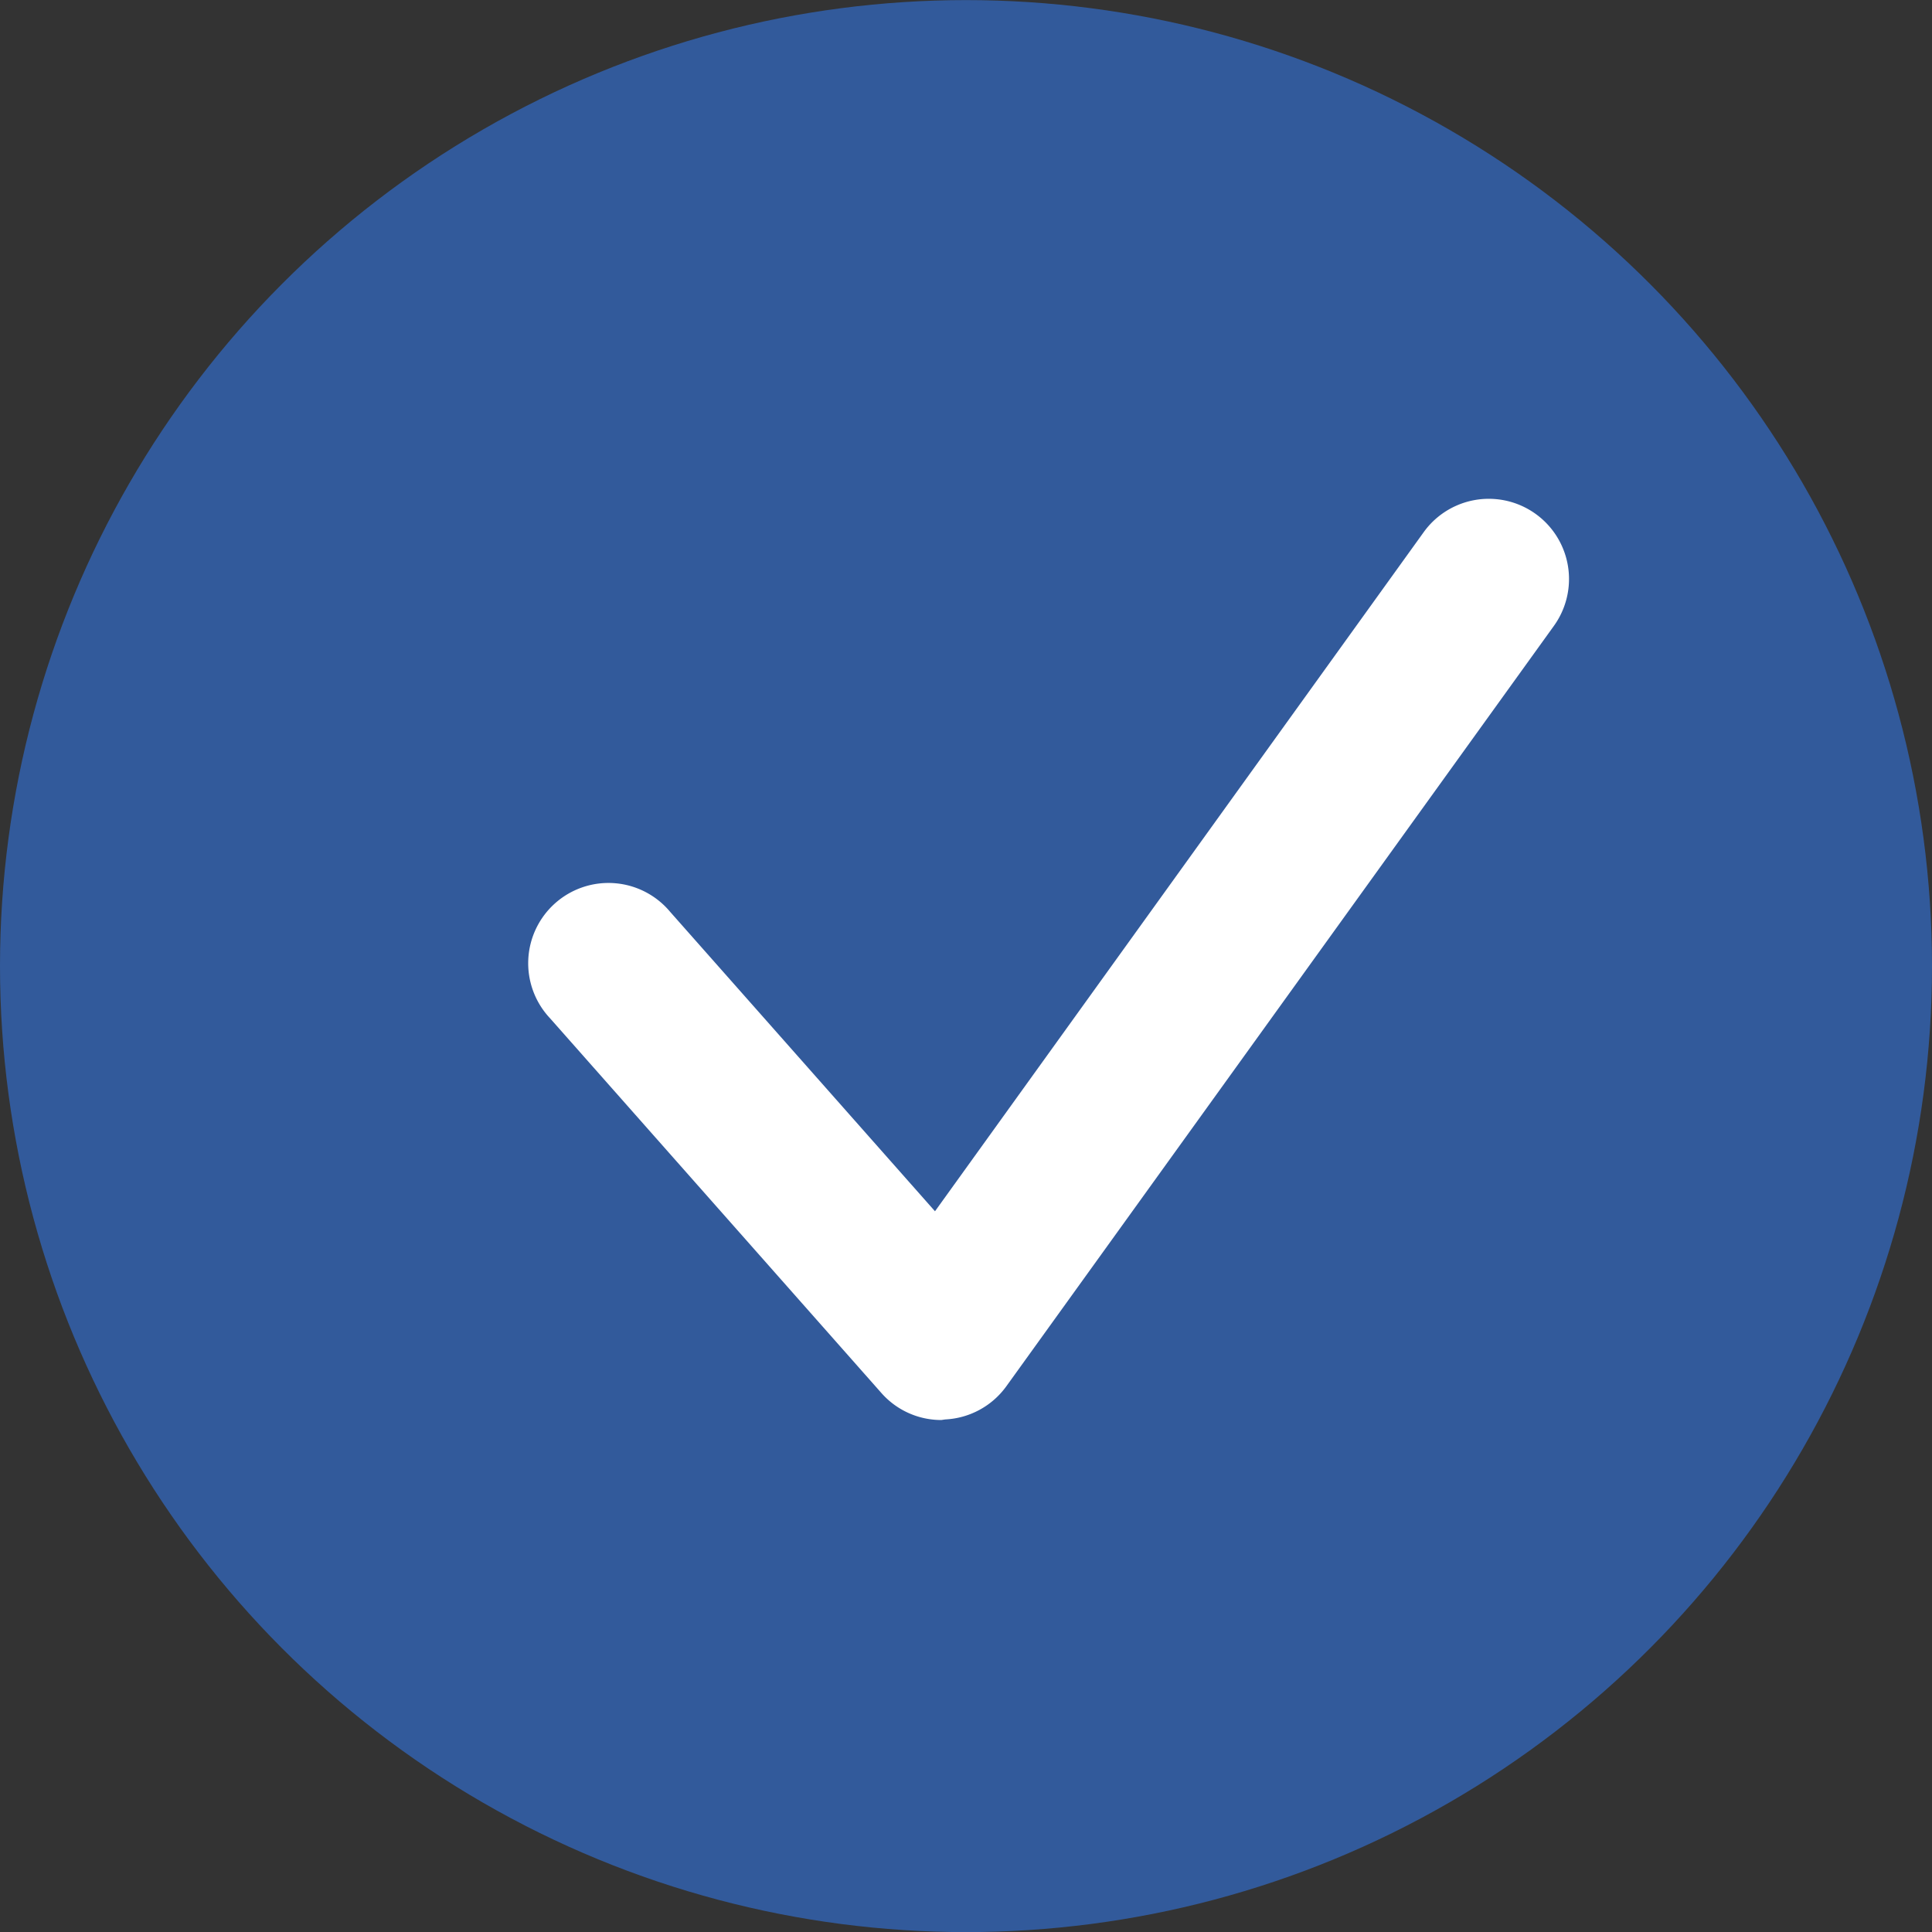
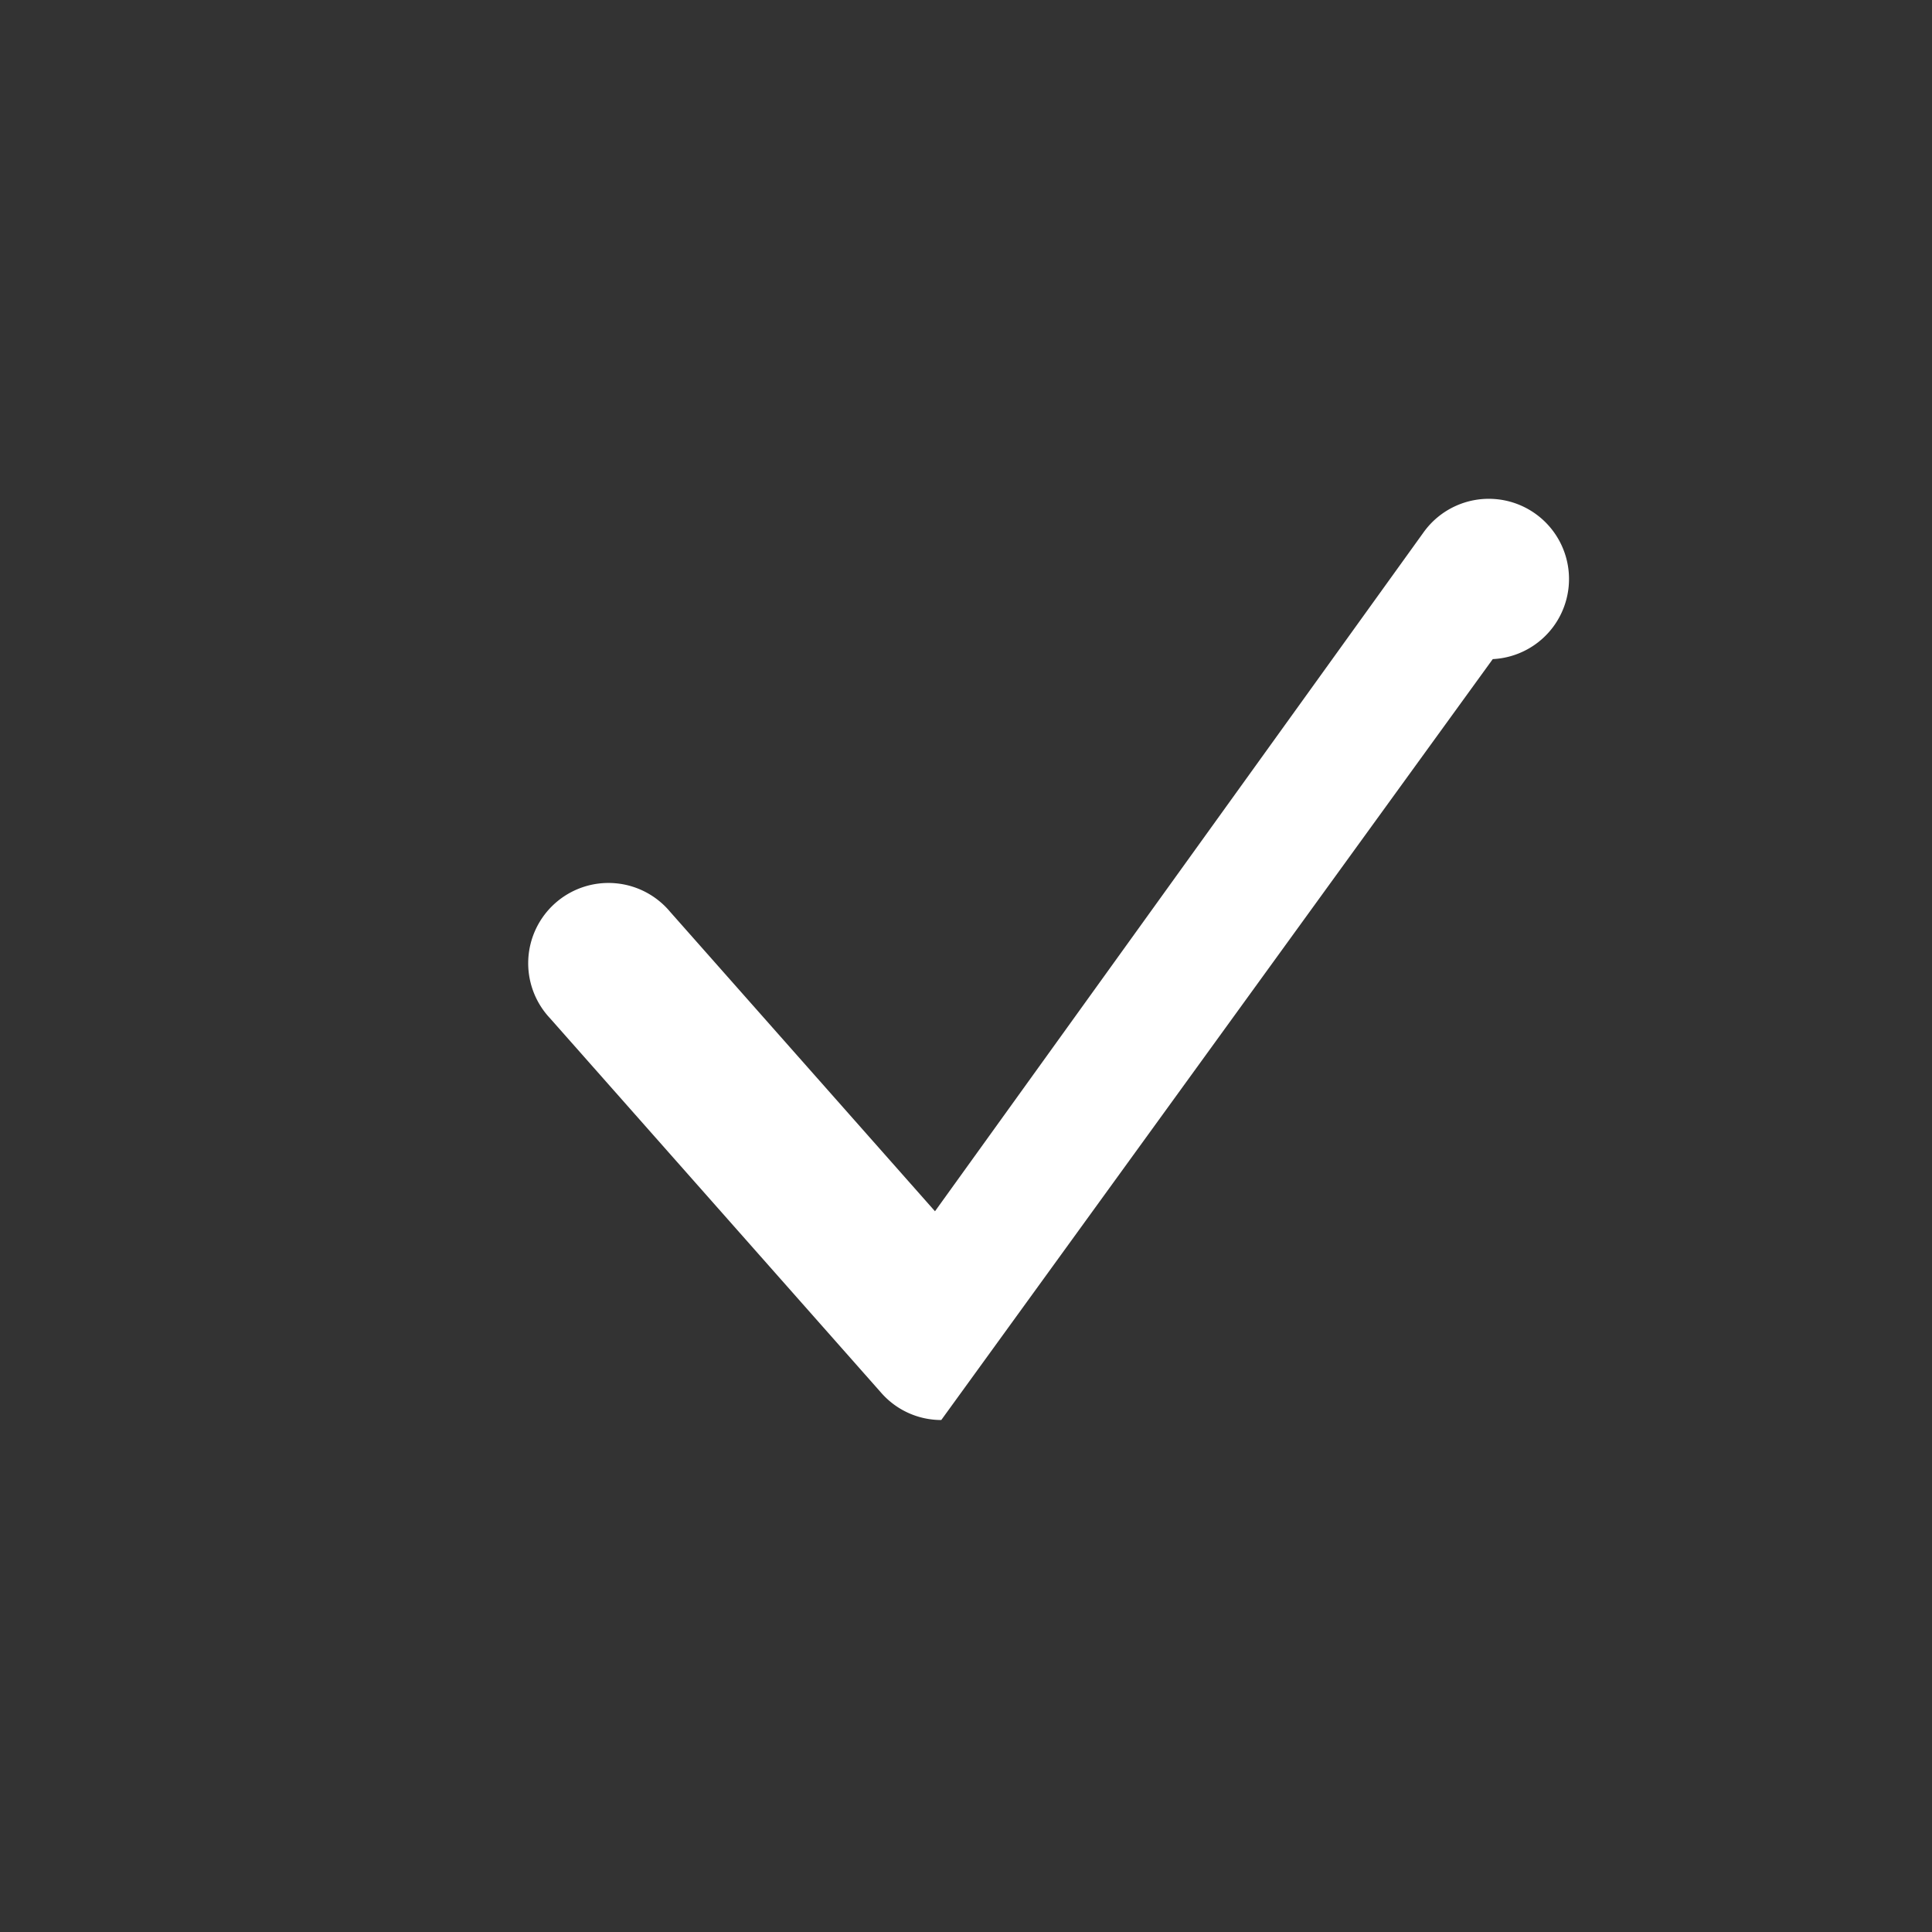
<svg xmlns="http://www.w3.org/2000/svg" width="20" height="20" viewBox="0 0 20 20">
  <rect x="0" y="0" width="20" height="20" fill="#333333" stroke="none" />
  <g transform="translate(-603.845 -550.448)">
-     <circle cx="10" cy="10" r="10" transform="translate(603.845 550.449)" fill="#325a9b" />
-     <path d="M611.406,563.091a.826.826,0,0,1-.621-.281l-3.431-3.88a.831.831,0,1,1,1.245-1.1l2.742,3.1L616.4,553.9a.83.83,0,1,1,1.348.97l-5.668,7.871a.83.83,0,0,1-.633.344Z" transform="translate(2.183 2.057)" fill="#fff" />
+     <path d="M611.406,563.091a.826.826,0,0,1-.621-.281l-3.431-3.88a.831.831,0,1,1,1.245-1.1l2.742,3.1L616.4,553.9a.83.83,0,1,1,1.348.97a.83.83,0,0,1-.633.344Z" transform="translate(2.183 2.057)" fill="#fff" />
  </g>
</svg>